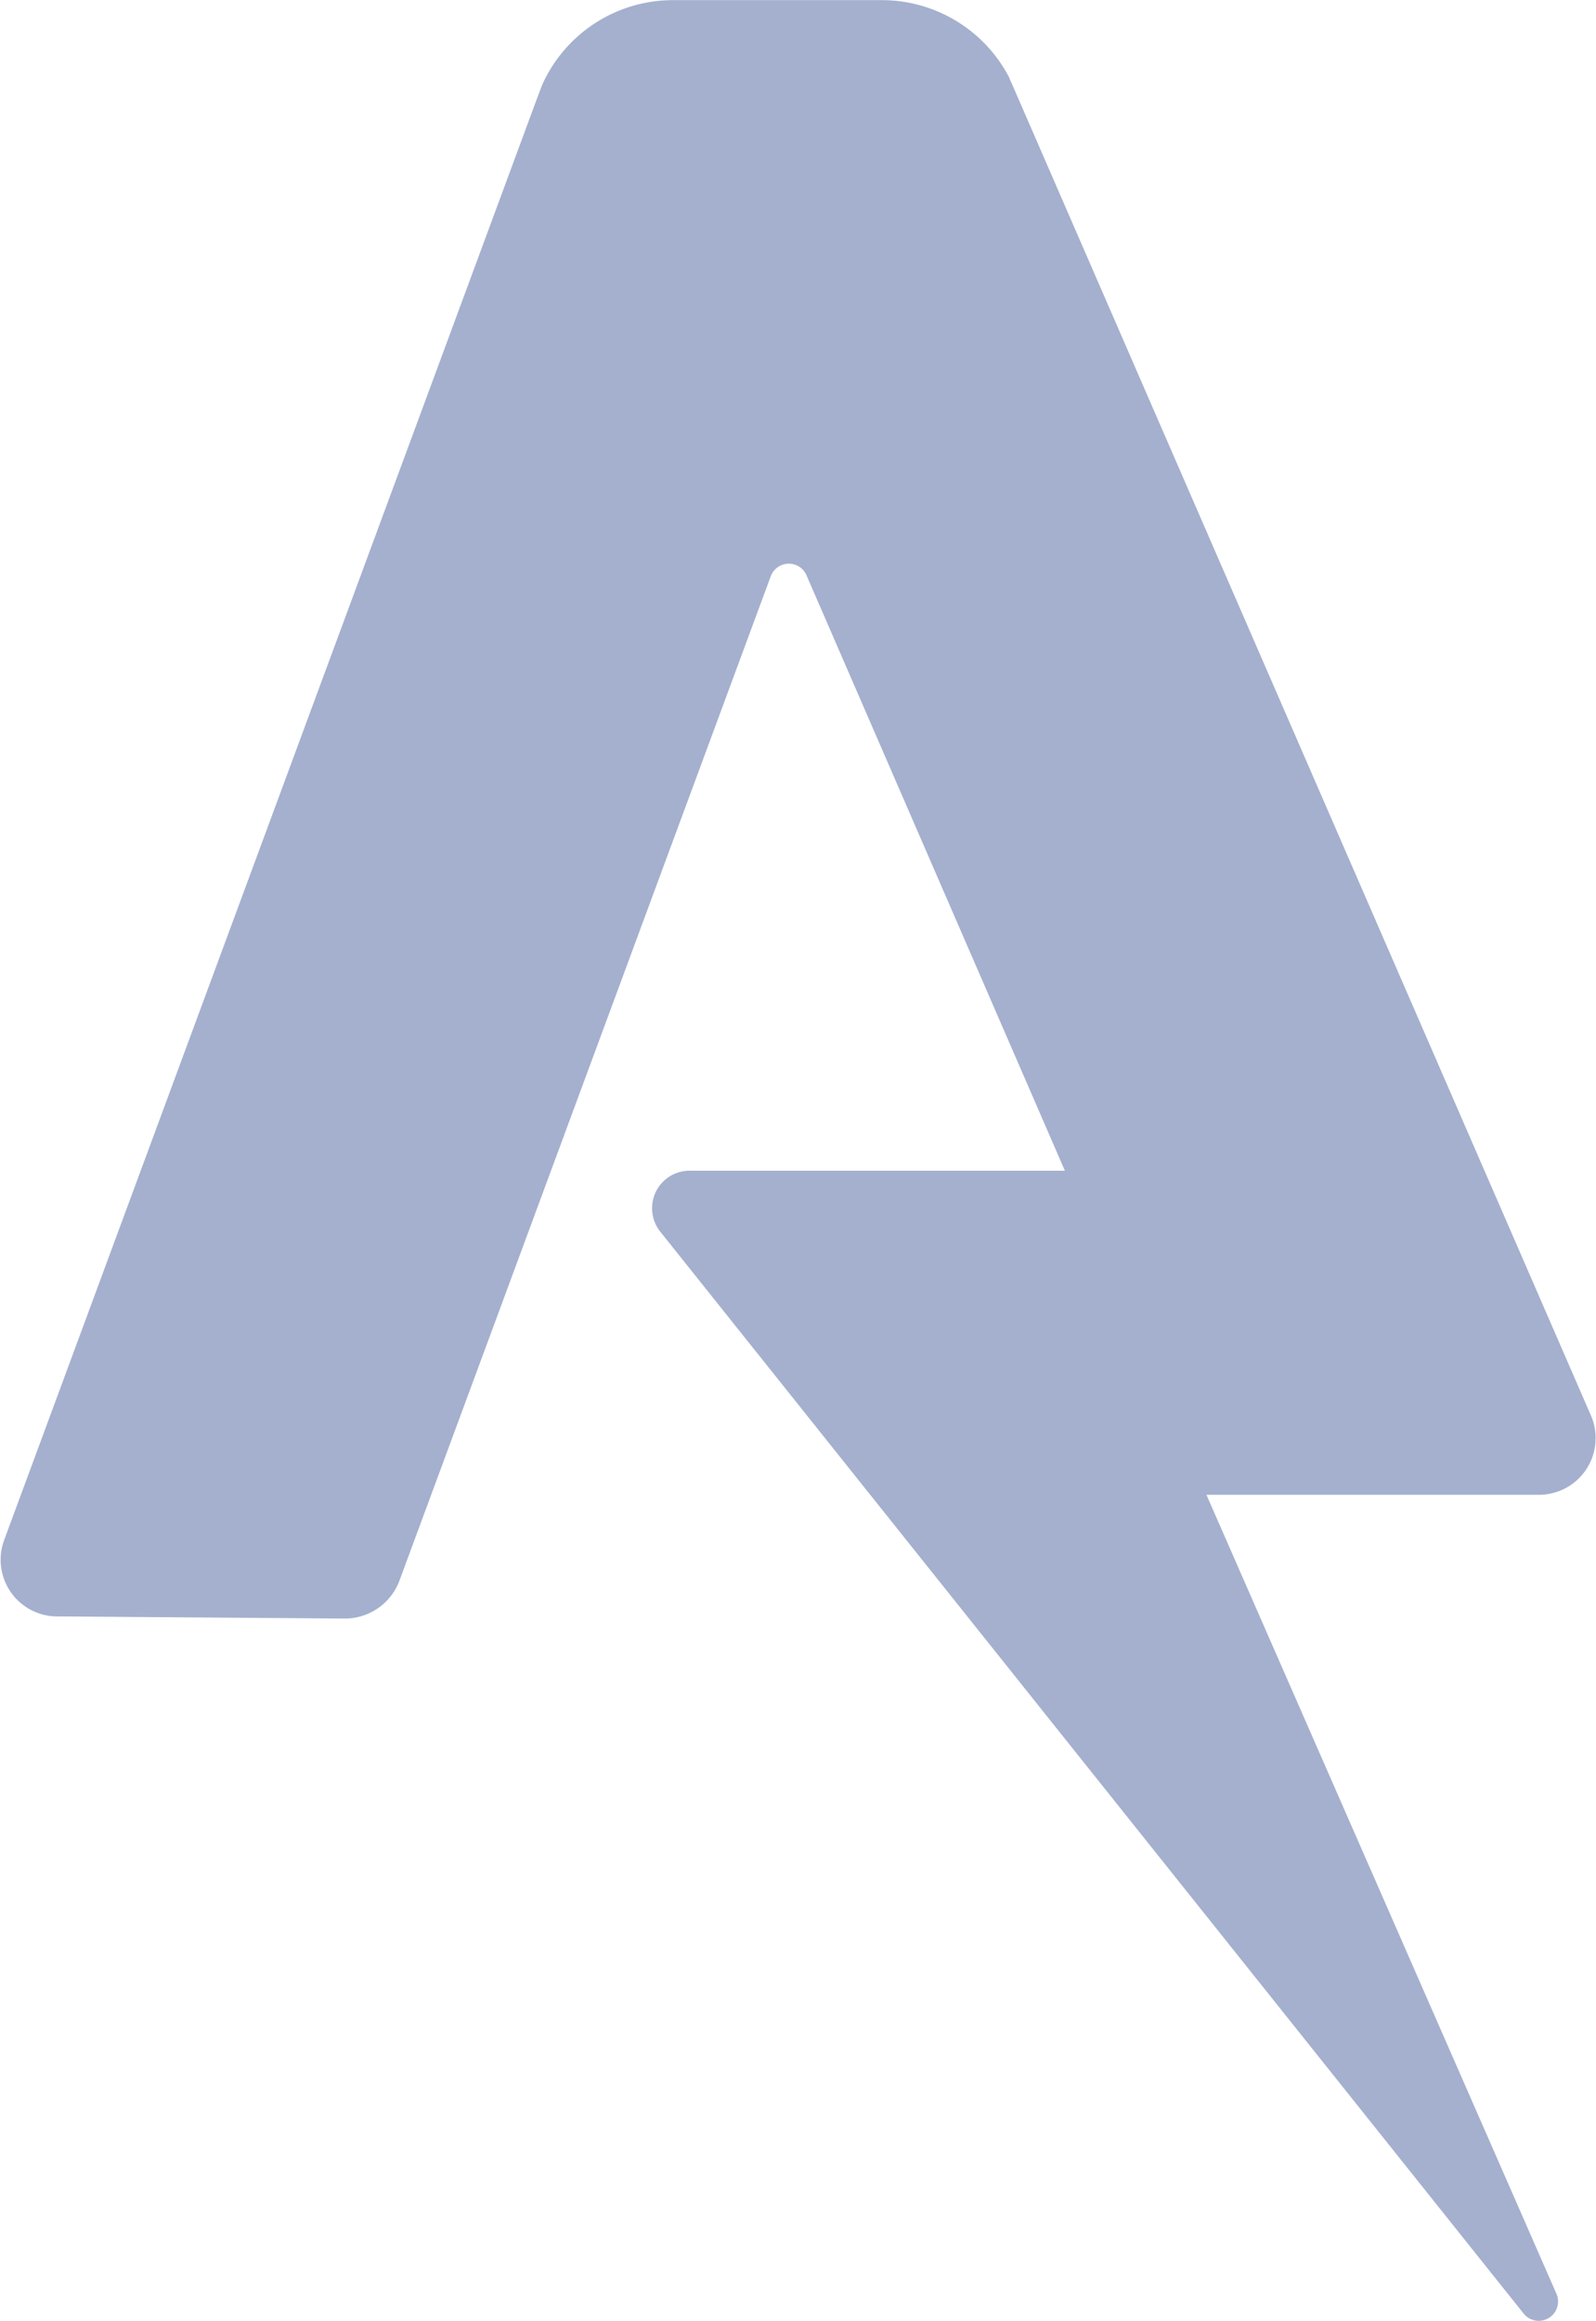
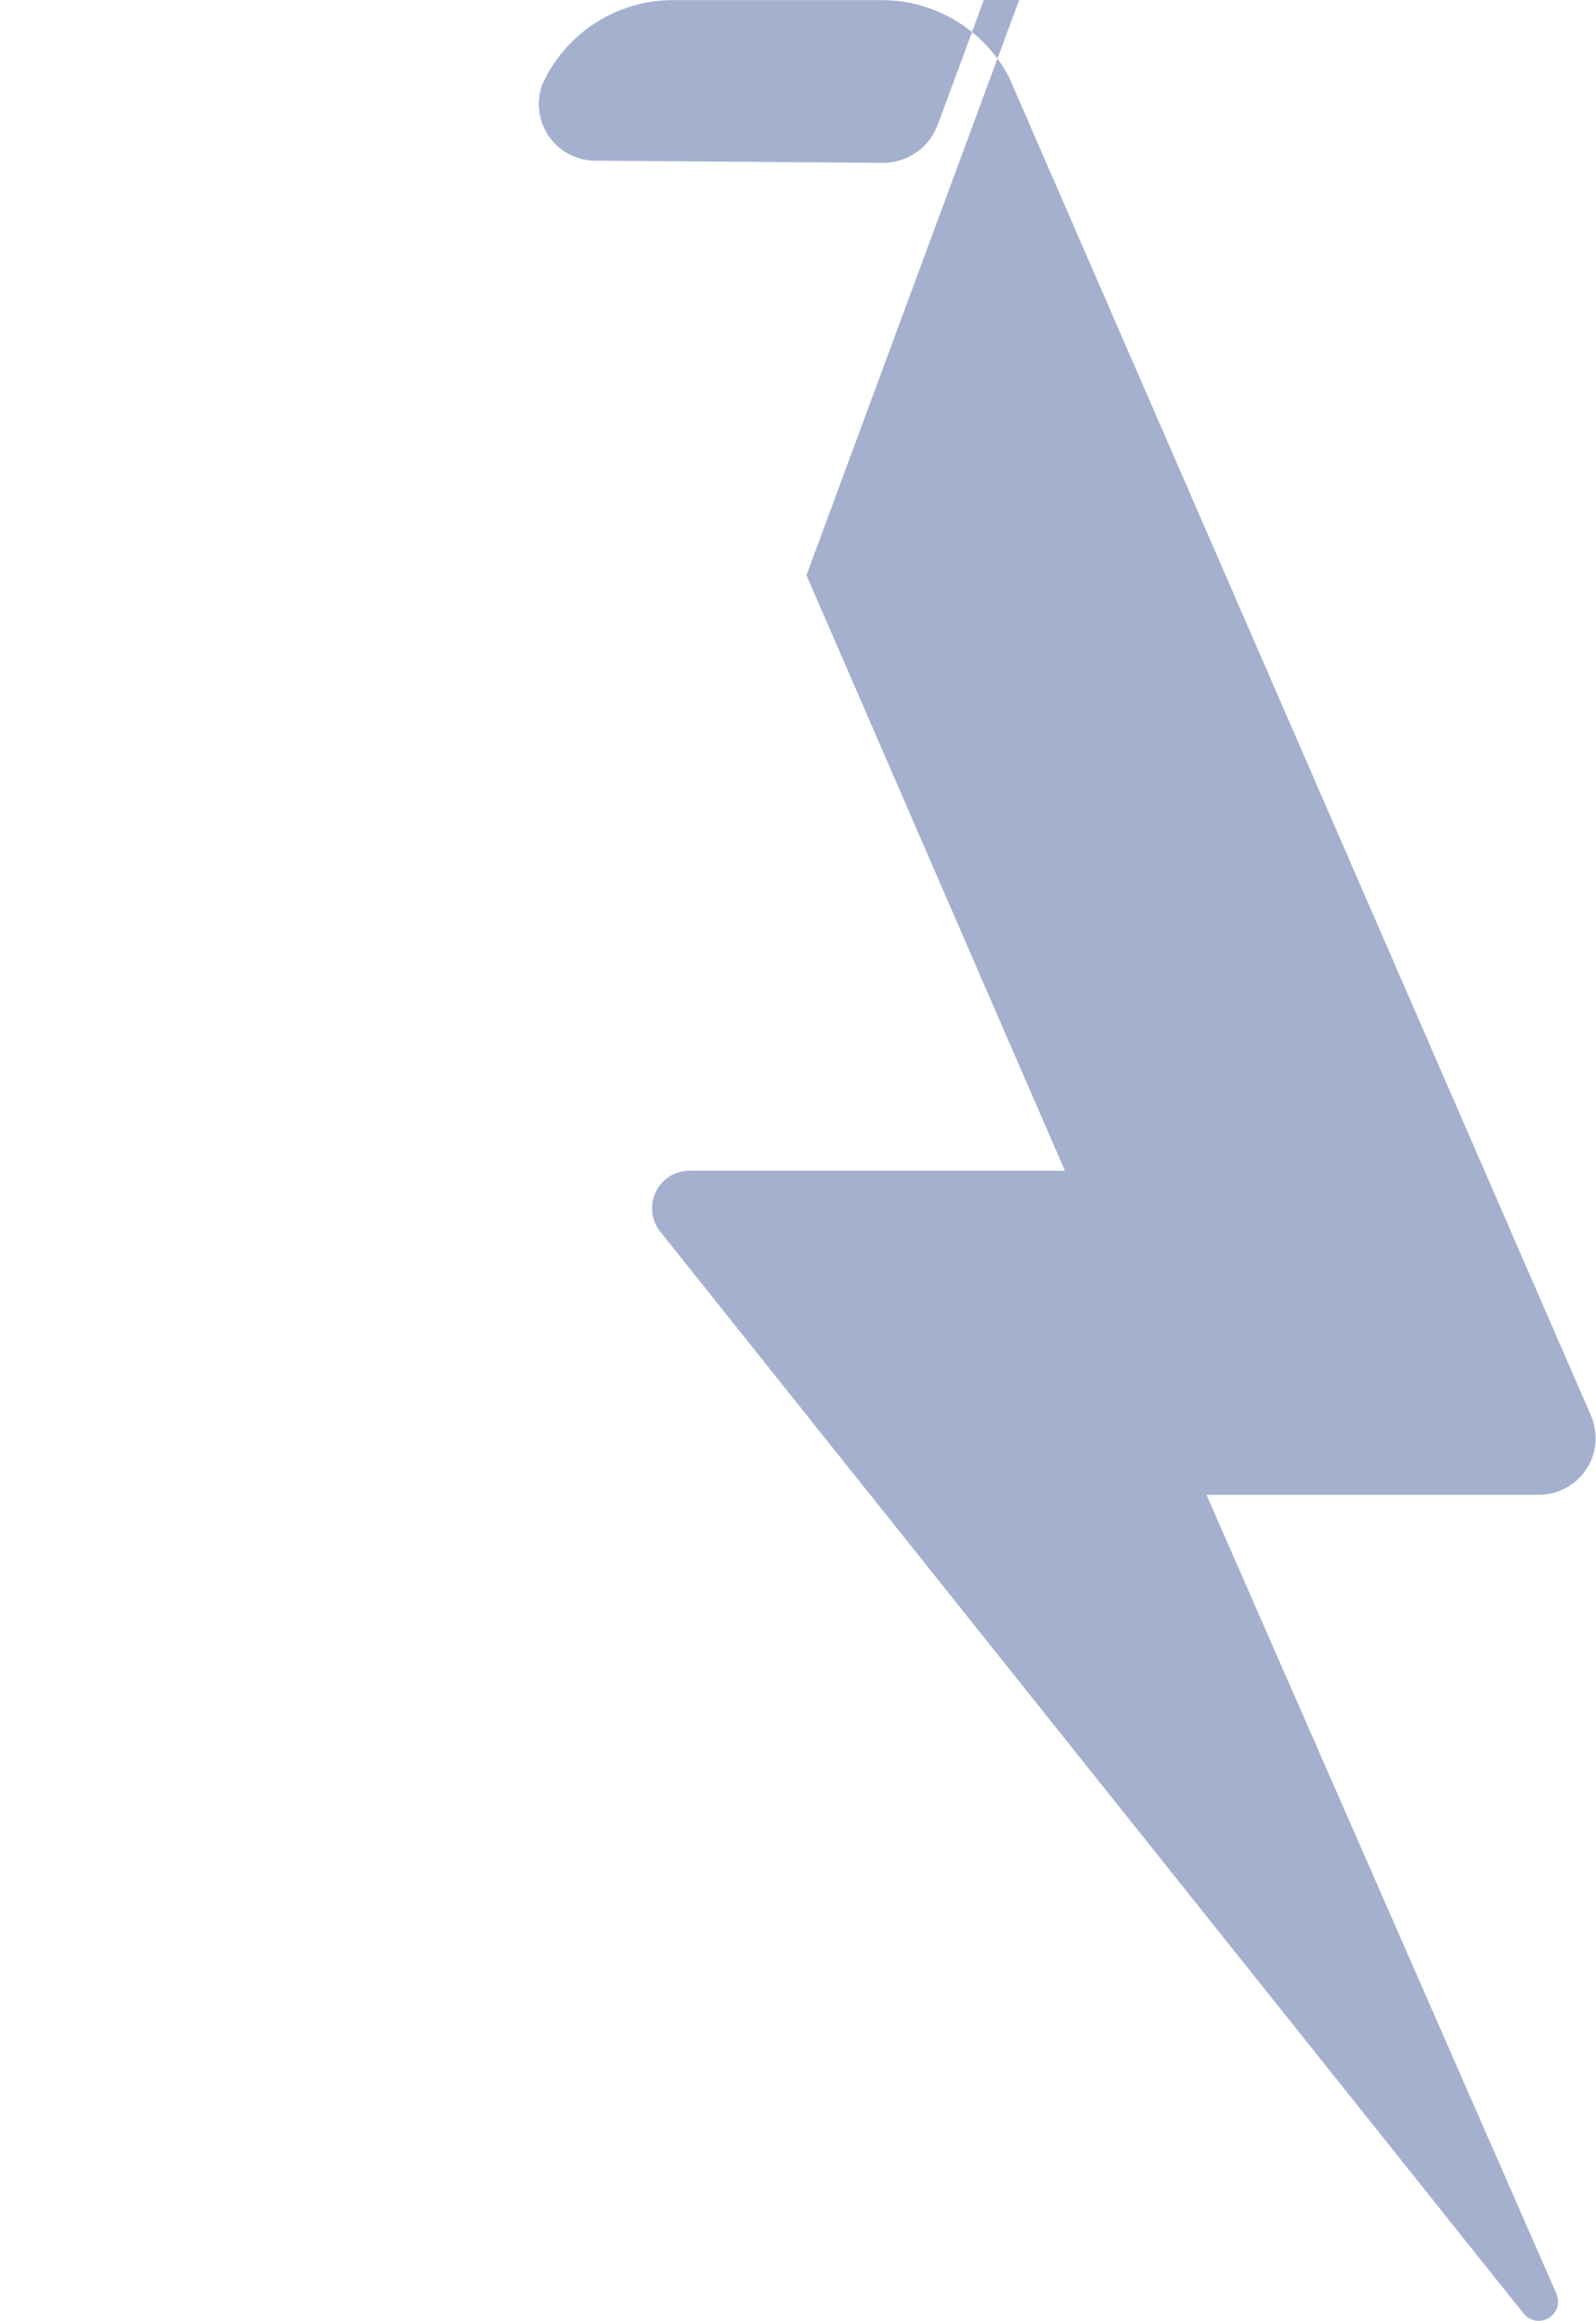
<svg xmlns="http://www.w3.org/2000/svg" height="32.758" viewBox="0 0 22.537 32.758" width="22.537">
-   <path d="m522.19 93.421 3.649 8.405h-5.283a.53.53 0 0 0 -.43.861l12.191 15.27a.273.273 0 0 0 .467-.271l-4.946-11.286h4.676a.8.8 0 0 0 .755-1.115l-8.149-18.733-.063-.141v-.007a2.028 2.028 0 0 0 -1.819-1.1h-2.916a2.025 2.025 0 0 0 -1.863 1.193l-.068.179-7.532 20.368a.8.8 0 0 0 .771 1.073l4.034.03a.823.823 0 0 0 .773-.52l5.249-14.192a.272.272 0 0 1 .504-.014z" fill="#a4b0ce" transform="translate(-510.802 -85.302)" />
+   <path d="m522.19 93.421 3.649 8.405h-5.283a.53.53 0 0 0 -.43.861l12.191 15.27a.273.273 0 0 0 .467-.271l-4.946-11.286h4.676a.8.8 0 0 0 .755-1.115l-8.149-18.733-.063-.141v-.007a2.028 2.028 0 0 0 -1.819-1.1h-2.916a2.025 2.025 0 0 0 -1.863 1.193a.8.8 0 0 0 .771 1.073l4.034.03a.823.823 0 0 0 .773-.52l5.249-14.192a.272.272 0 0 1 .504-.014z" fill="#a4b0ce" transform="translate(-510.802 -85.302)" />
</svg>